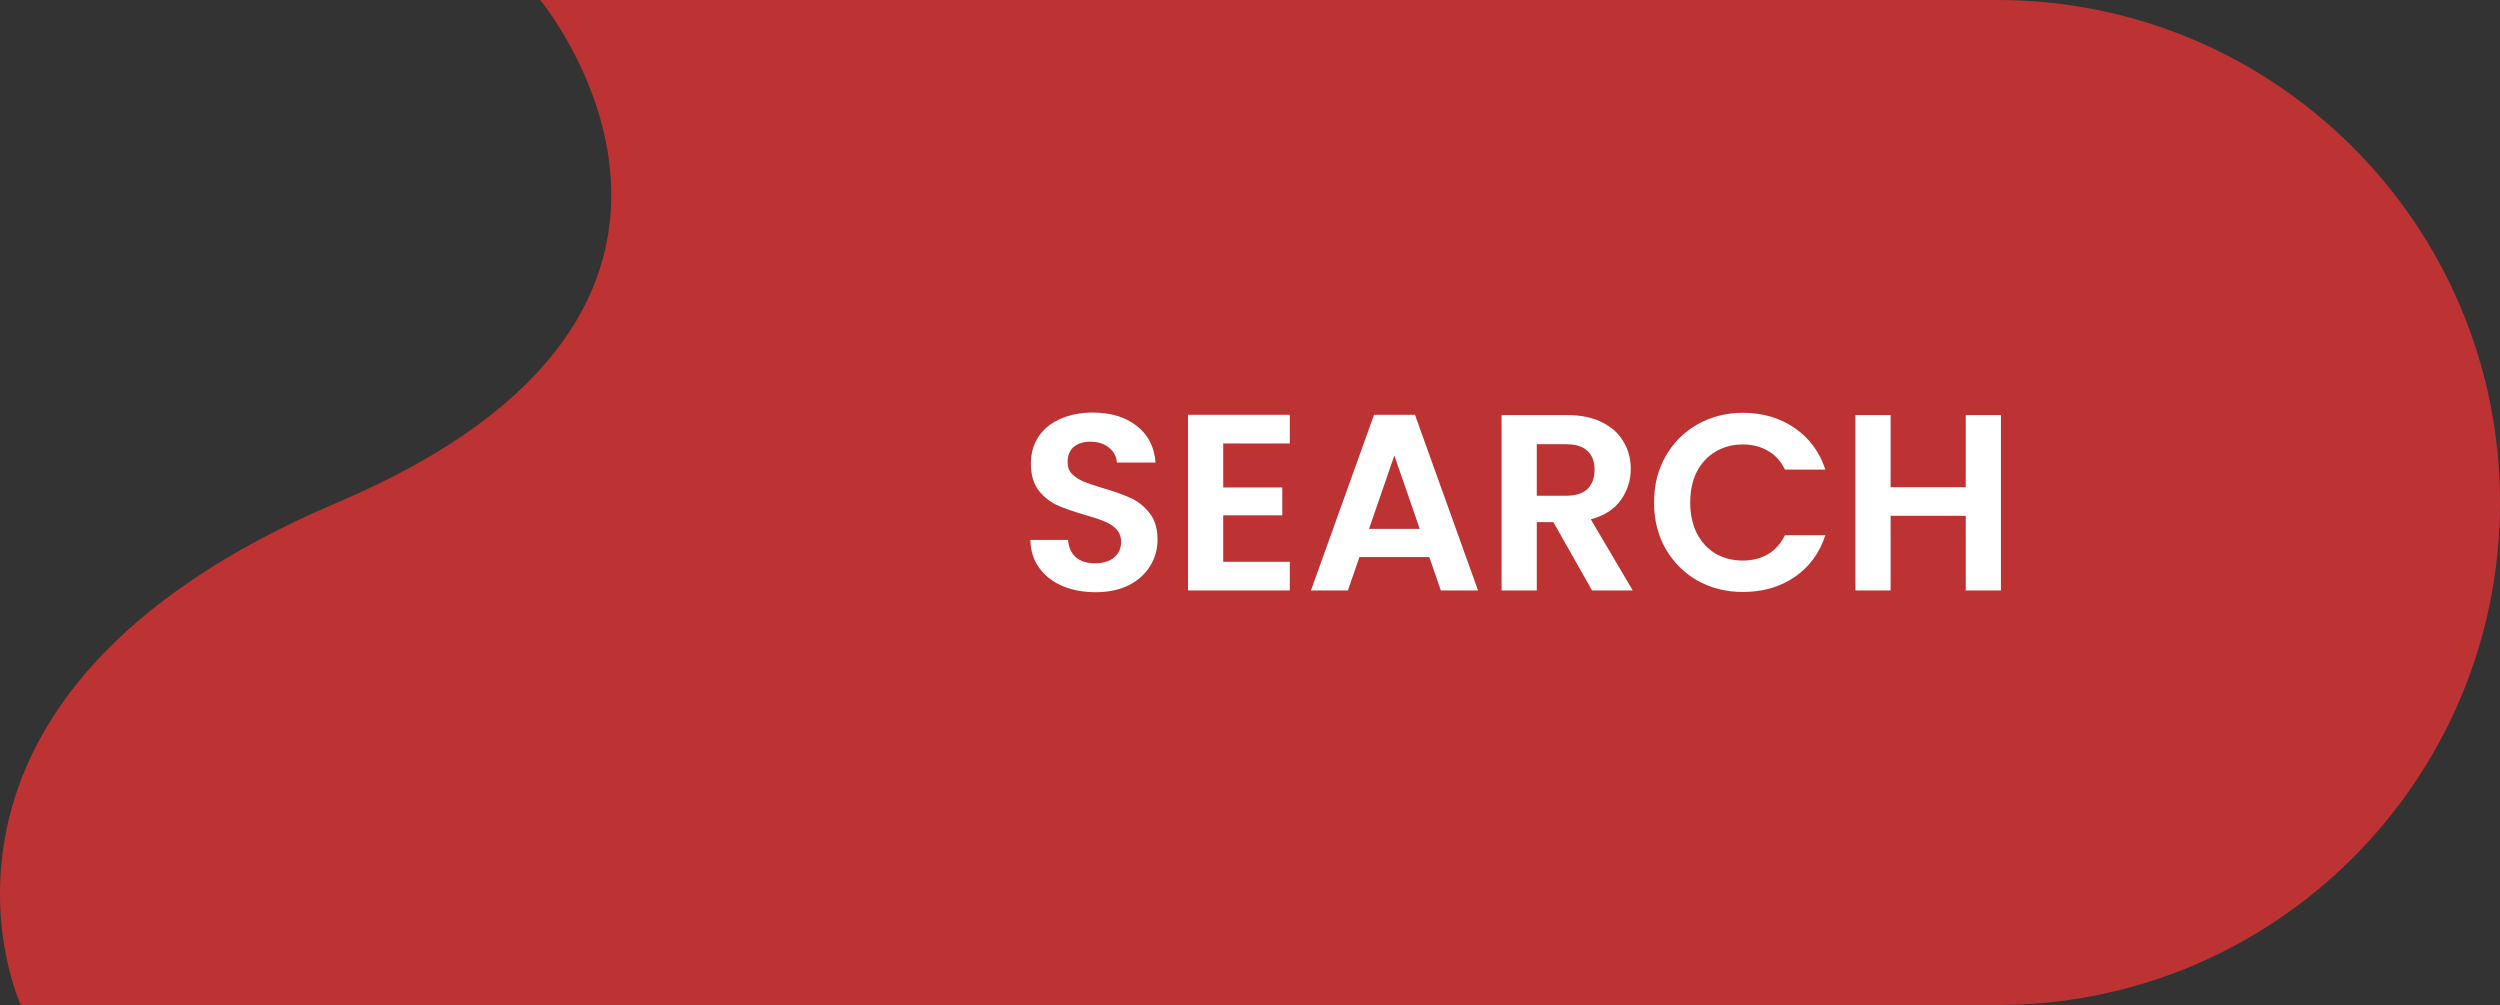
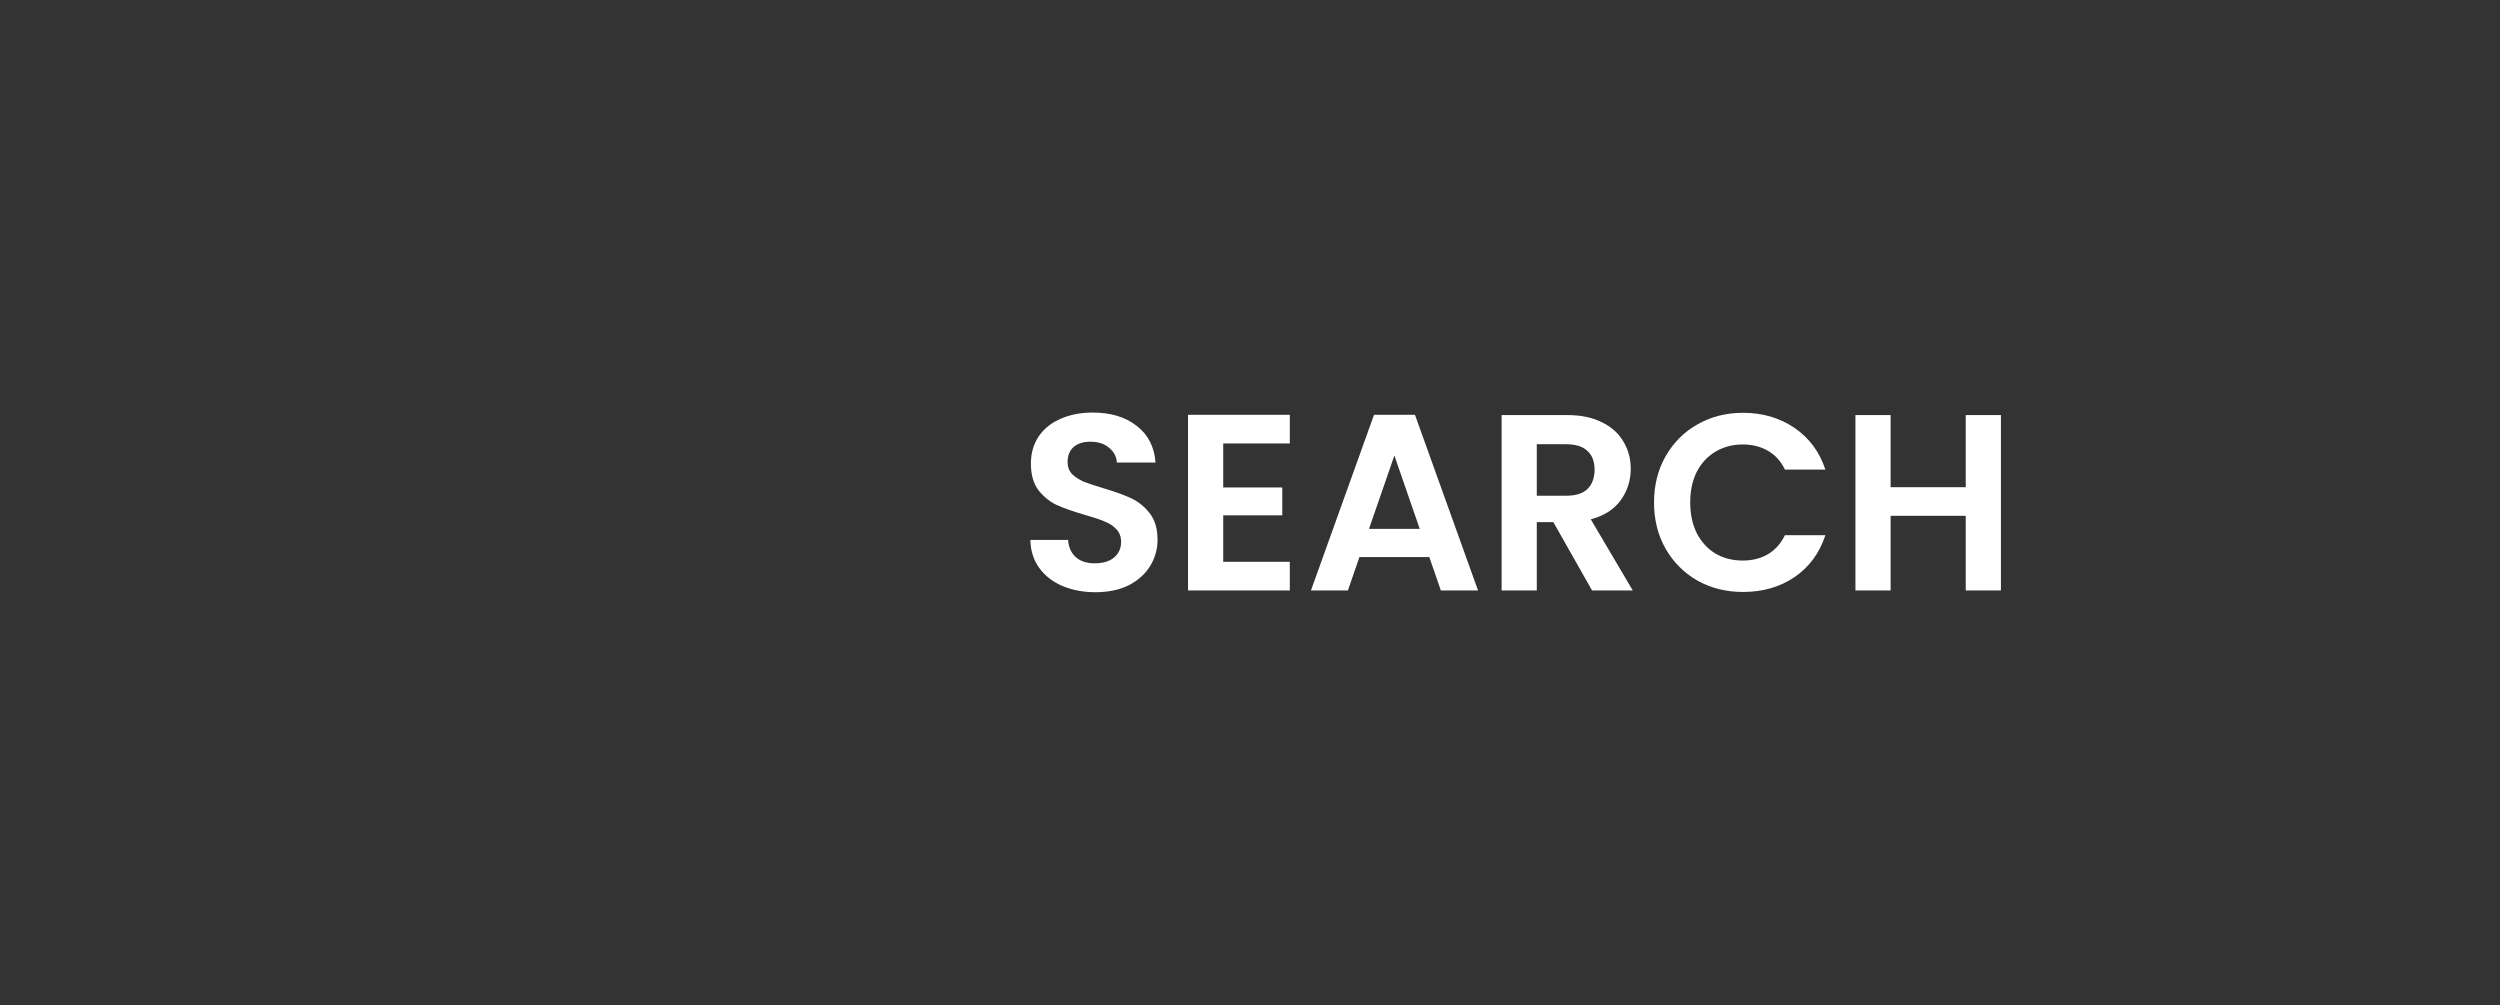
<svg xmlns="http://www.w3.org/2000/svg" width="199" height="80" viewBox="0 0 199 80" fill="none">
  <rect x="0" y="0" width="199" height="80" fill="#333333" stroke="none" />
-   <path d="M43 0H159C181.091 0 199 17.909 199 40C199 62.091 181.091 80 159 80H1.654C1.654 80 -9.651 55.5 26.852 40C63.354 24.5 43 0 43 0Z" fill="#BD3333" />
  <path d="M87.2 47.14C86.227 47.14 85.347 46.973 84.56 46.64C83.787 46.307 83.173 45.827 82.72 45.2C82.267 44.573 82.033 43.833 82.02 42.98H85.02C85.06 43.553 85.26 44.007 85.62 44.34C85.993 44.673 86.5 44.84 87.14 44.84C87.793 44.84 88.307 44.687 88.68 44.38C89.053 44.06 89.24 43.647 89.24 43.14C89.24 42.727 89.113 42.387 88.86 42.12C88.607 41.853 88.287 41.647 87.9 41.5C87.527 41.34 87.007 41.167 86.34 40.98C85.433 40.713 84.693 40.453 84.12 40.2C83.56 39.933 83.073 39.54 82.66 39.02C82.26 38.487 82.06 37.78 82.06 36.9C82.06 36.073 82.267 35.353 82.68 34.74C83.093 34.127 83.673 33.66 84.42 33.34C85.167 33.007 86.02 32.84 86.98 32.84C88.42 32.84 89.587 33.193 90.48 33.9C91.387 34.593 91.887 35.567 91.98 36.82H88.9C88.873 36.34 88.667 35.947 88.28 35.64C87.907 35.32 87.407 35.16 86.78 35.16C86.233 35.16 85.793 35.3 85.46 35.58C85.14 35.86 84.98 36.267 84.98 36.8C84.98 37.173 85.1 37.487 85.34 37.74C85.593 37.98 85.9 38.18 86.26 38.34C86.633 38.487 87.153 38.66 87.82 38.86C88.727 39.127 89.467 39.393 90.04 39.66C90.613 39.927 91.107 40.327 91.52 40.86C91.933 41.393 92.14 42.093 92.14 42.96C92.14 43.707 91.947 44.4 91.56 45.04C91.173 45.68 90.607 46.193 89.86 46.58C89.113 46.953 88.227 47.14 87.2 47.14ZM97.368 35.3V38.8H102.068V41.02H97.368V44.72H102.668V47H94.567V33.02H102.668V35.3H97.368ZM113.772 44.34H108.212L107.292 47H104.352L109.372 33.02H112.632L117.652 47H114.692L113.772 44.34ZM113.012 42.1L110.992 36.26L108.972 42.1H113.012ZM126.728 47L123.648 41.56H122.328V47H119.528V33.04H124.768C125.848 33.04 126.768 33.233 127.528 33.62C128.288 33.993 128.855 34.507 129.228 35.16C129.615 35.8 129.808 36.52 129.808 37.32C129.808 38.24 129.542 39.073 129.008 39.82C128.475 40.553 127.682 41.06 126.628 41.34L129.968 47H126.728ZM122.328 39.46H124.668C125.428 39.46 125.995 39.28 126.368 38.92C126.742 38.547 126.928 38.033 126.928 37.38C126.928 36.74 126.742 36.247 126.368 35.9C125.995 35.54 125.428 35.36 124.668 35.36H122.328V39.46ZM131.661 40C131.661 38.627 131.968 37.4 132.581 36.32C133.208 35.227 134.054 34.38 135.121 33.78C136.201 33.167 137.408 32.86 138.741 32.86C140.301 32.86 141.668 33.26 142.841 34.06C144.014 34.86 144.834 35.967 145.301 37.38H142.081C141.761 36.713 141.308 36.213 140.721 35.88C140.148 35.547 139.481 35.38 138.721 35.38C137.908 35.38 137.181 35.573 136.541 35.96C135.914 36.333 135.421 36.867 135.061 37.56C134.714 38.253 134.541 39.067 134.541 40C134.541 40.92 134.714 41.733 135.061 42.44C135.421 43.133 135.914 43.673 136.541 44.06C137.181 44.433 137.908 44.62 138.721 44.62C139.481 44.62 140.148 44.453 140.721 44.12C141.308 43.773 141.761 43.267 142.081 42.6H145.301C144.834 44.027 144.014 45.14 142.841 45.94C141.681 46.727 140.314 47.12 138.741 47.12C137.408 47.12 136.201 46.82 135.121 46.22C134.054 45.607 133.208 44.76 132.581 43.68C131.968 42.6 131.661 41.373 131.661 40ZM159.273 33.04V47H156.473V41.06H150.493V47H147.693V33.04H150.493V38.78H156.473V33.04H159.273Z" fill="white" />
</svg>